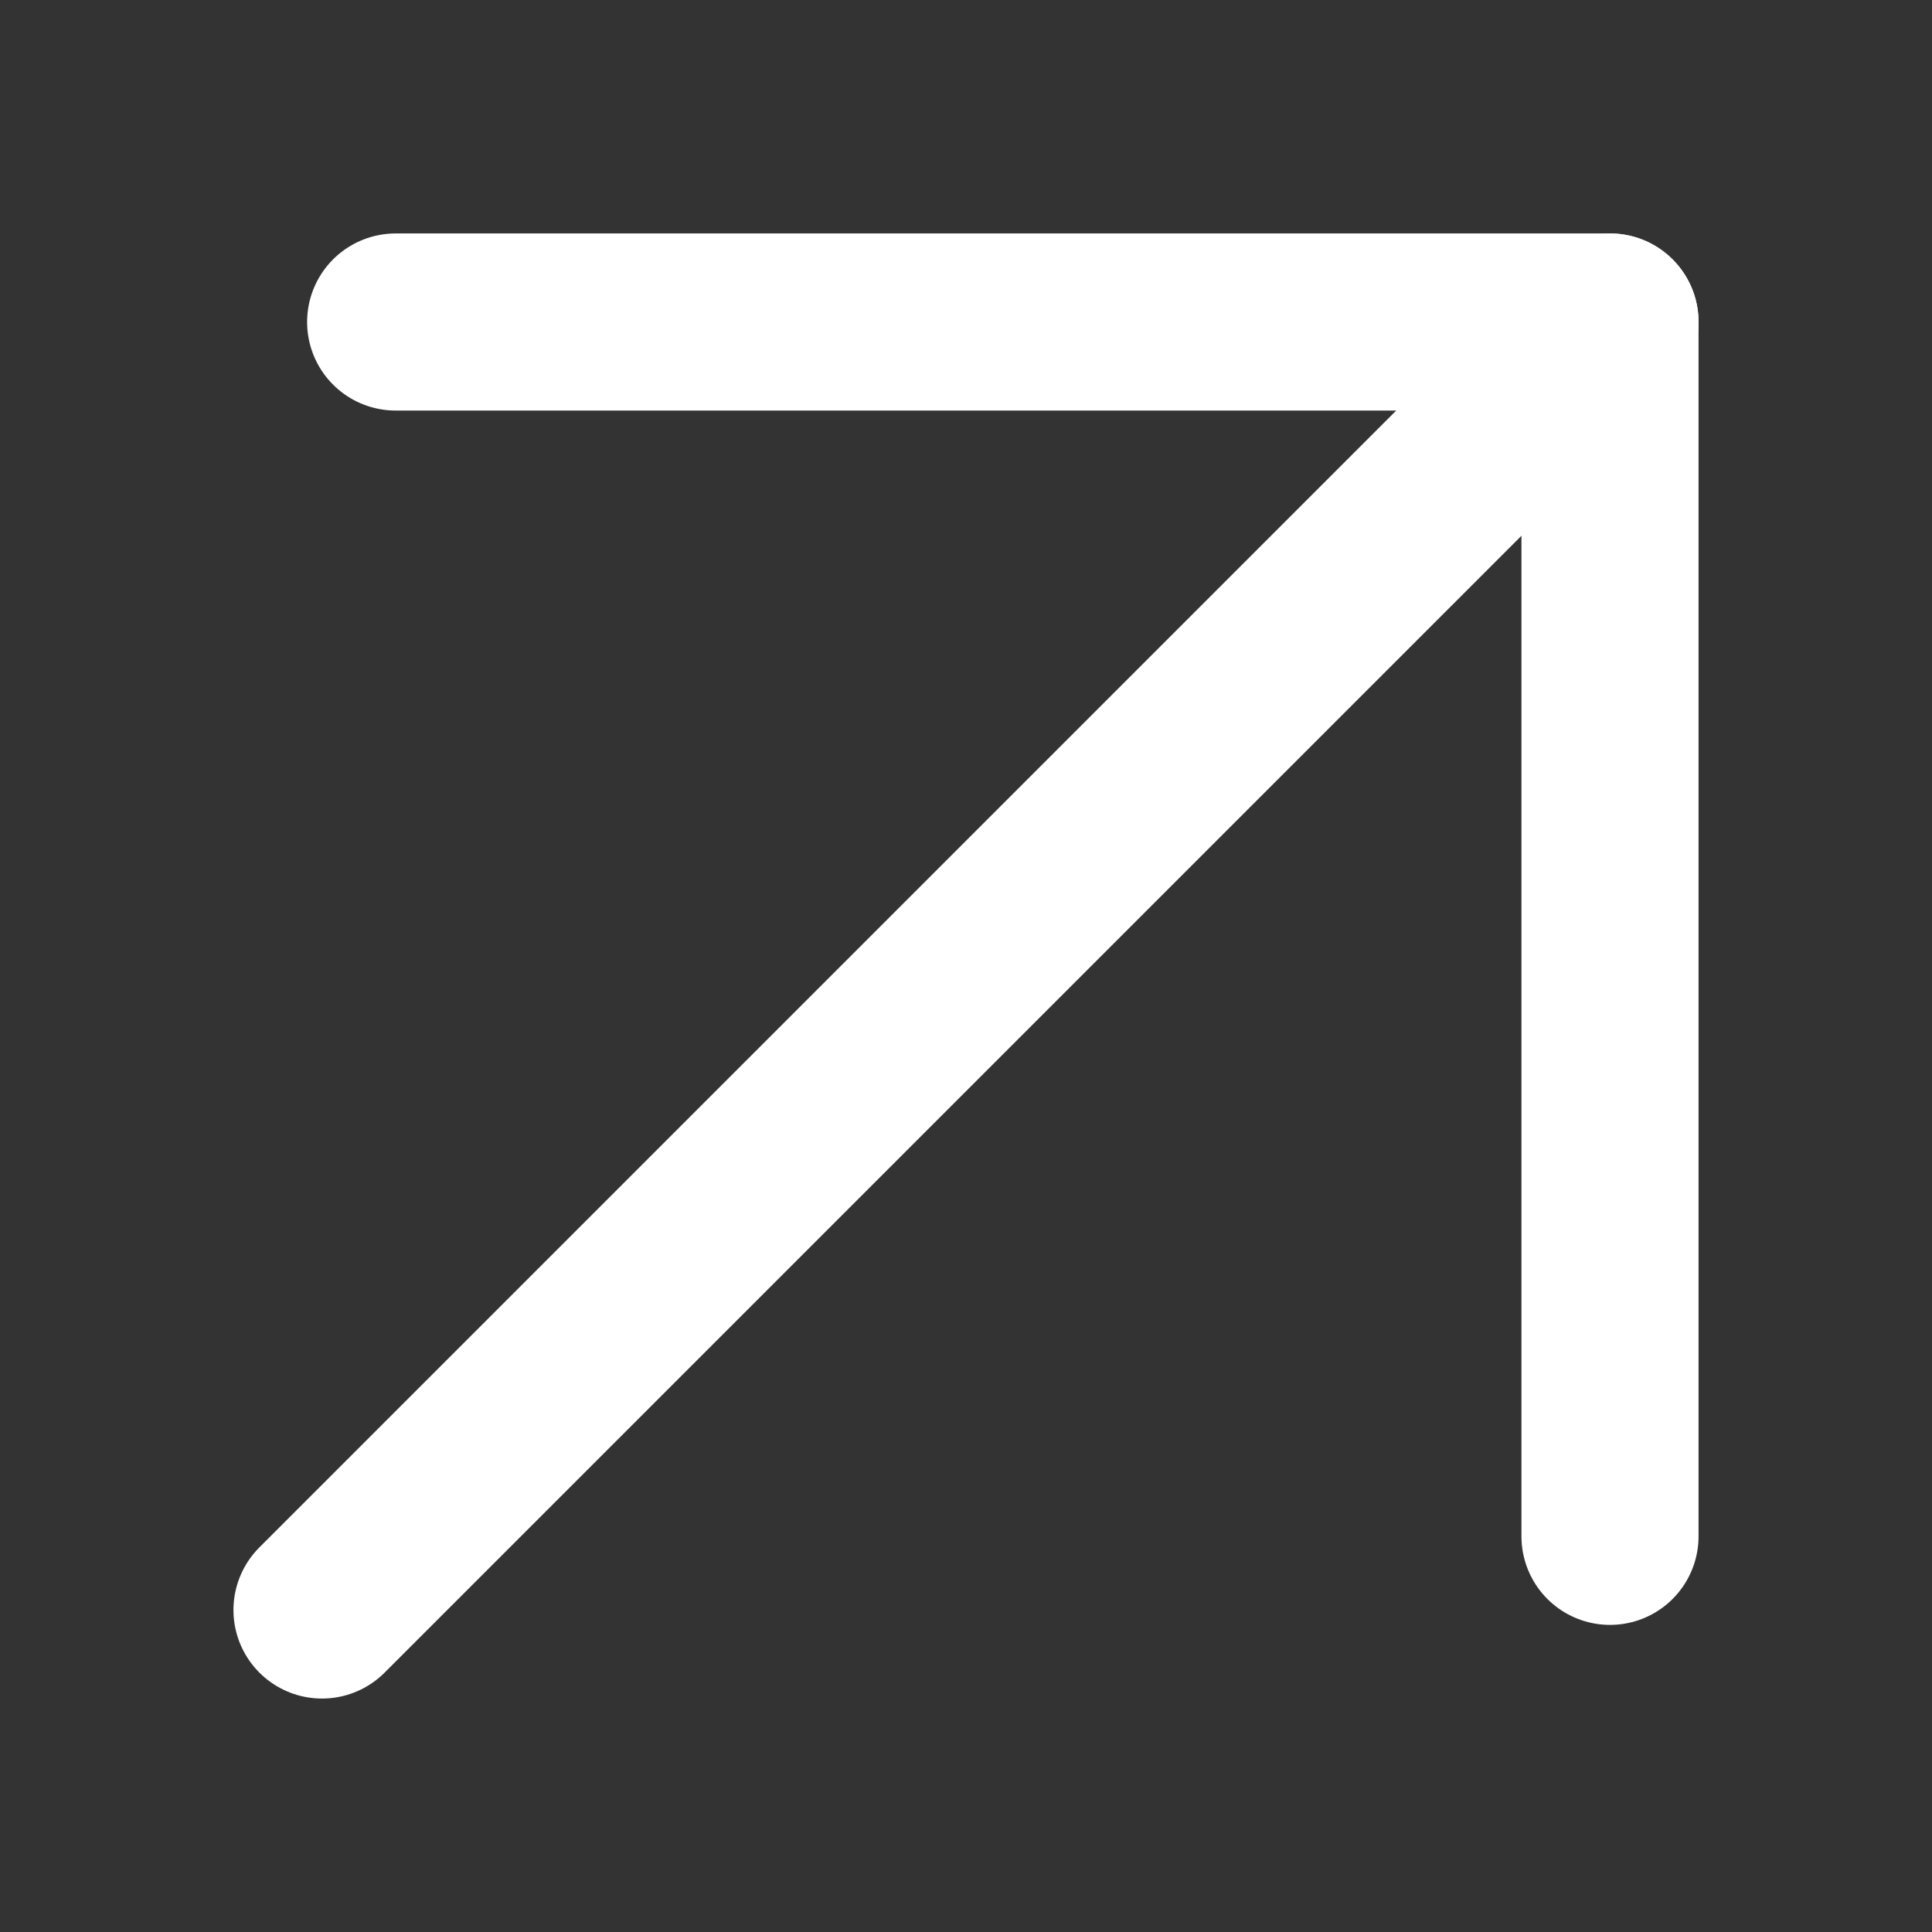
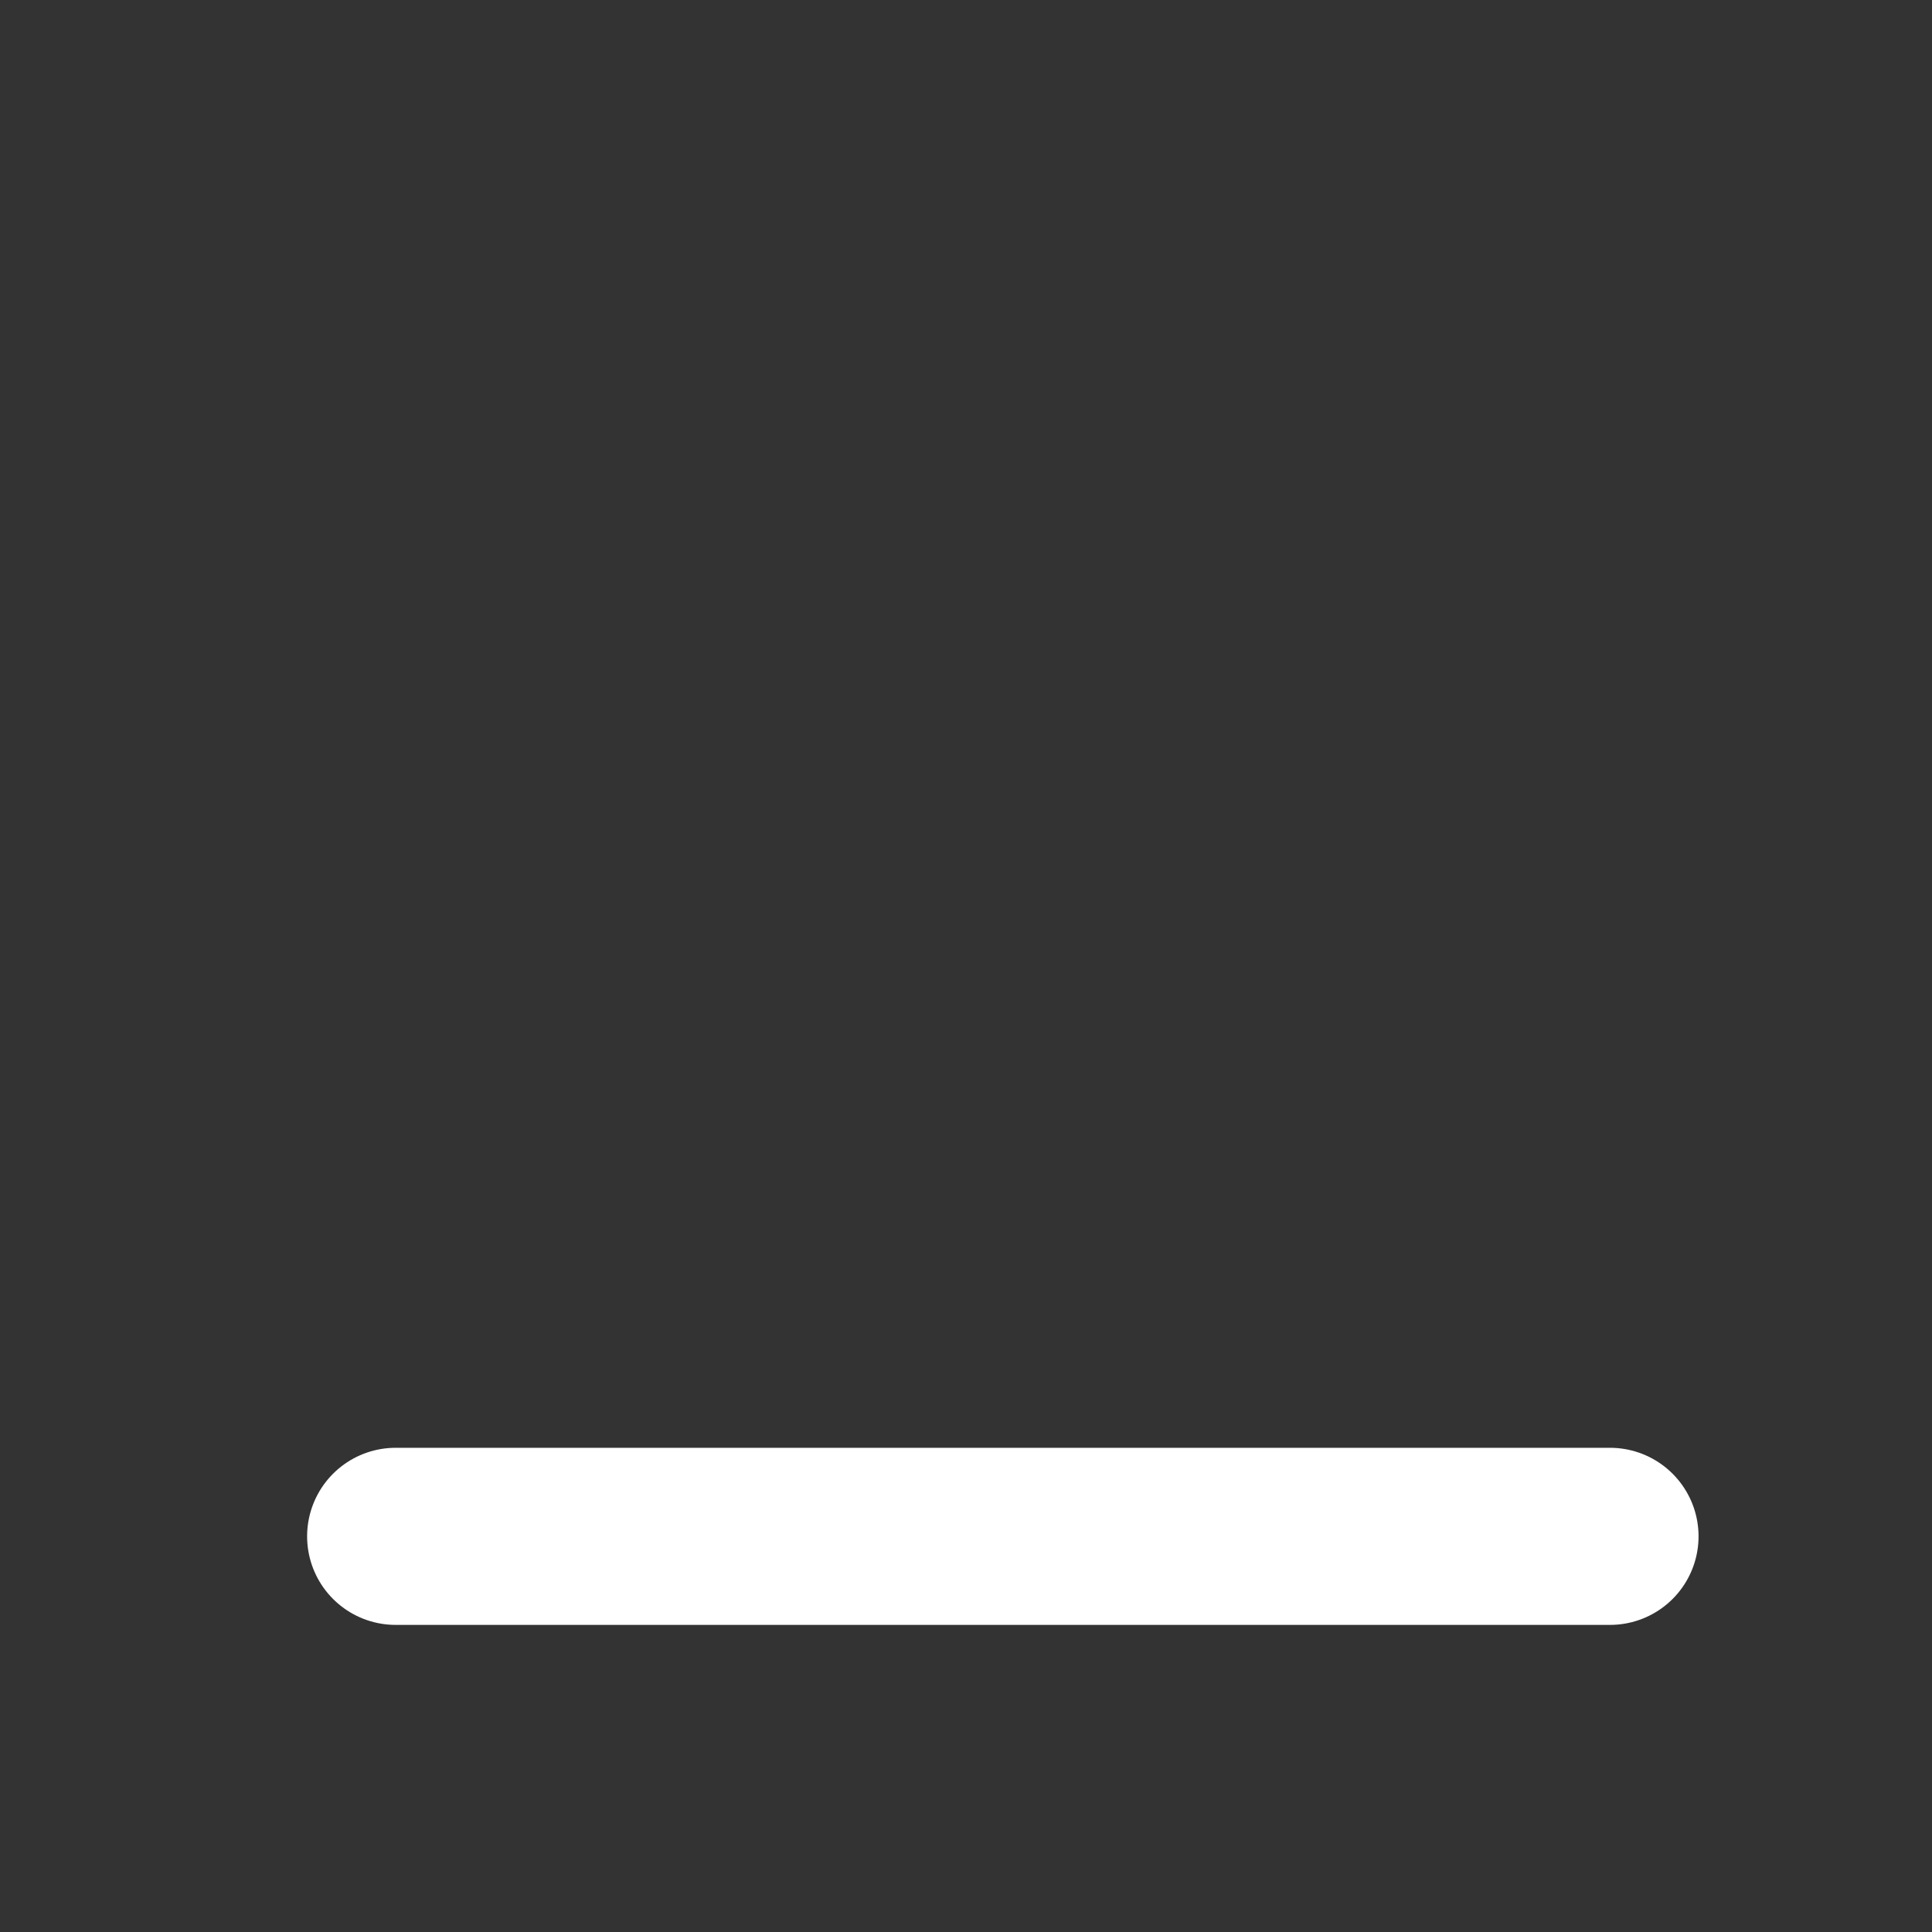
<svg xmlns="http://www.w3.org/2000/svg" width="24" height="24" viewBox="0 0 24 24" fill="none">
  <rect x="0" y="0" width="24" height="24" fill="#333333" stroke="none" />
-   <path d="M4 20L20 4" stroke="white" stroke-width="2.2" stroke-linecap="round" stroke-linejoin="round" />
-   <path d="M20 19.085V4H4.915" stroke="white" stroke-width="2.2" stroke-linecap="round" stroke-linejoin="round" />
+   <path d="M20 19.085H4.915" stroke="white" stroke-width="2.2" stroke-linecap="round" stroke-linejoin="round" />
</svg>